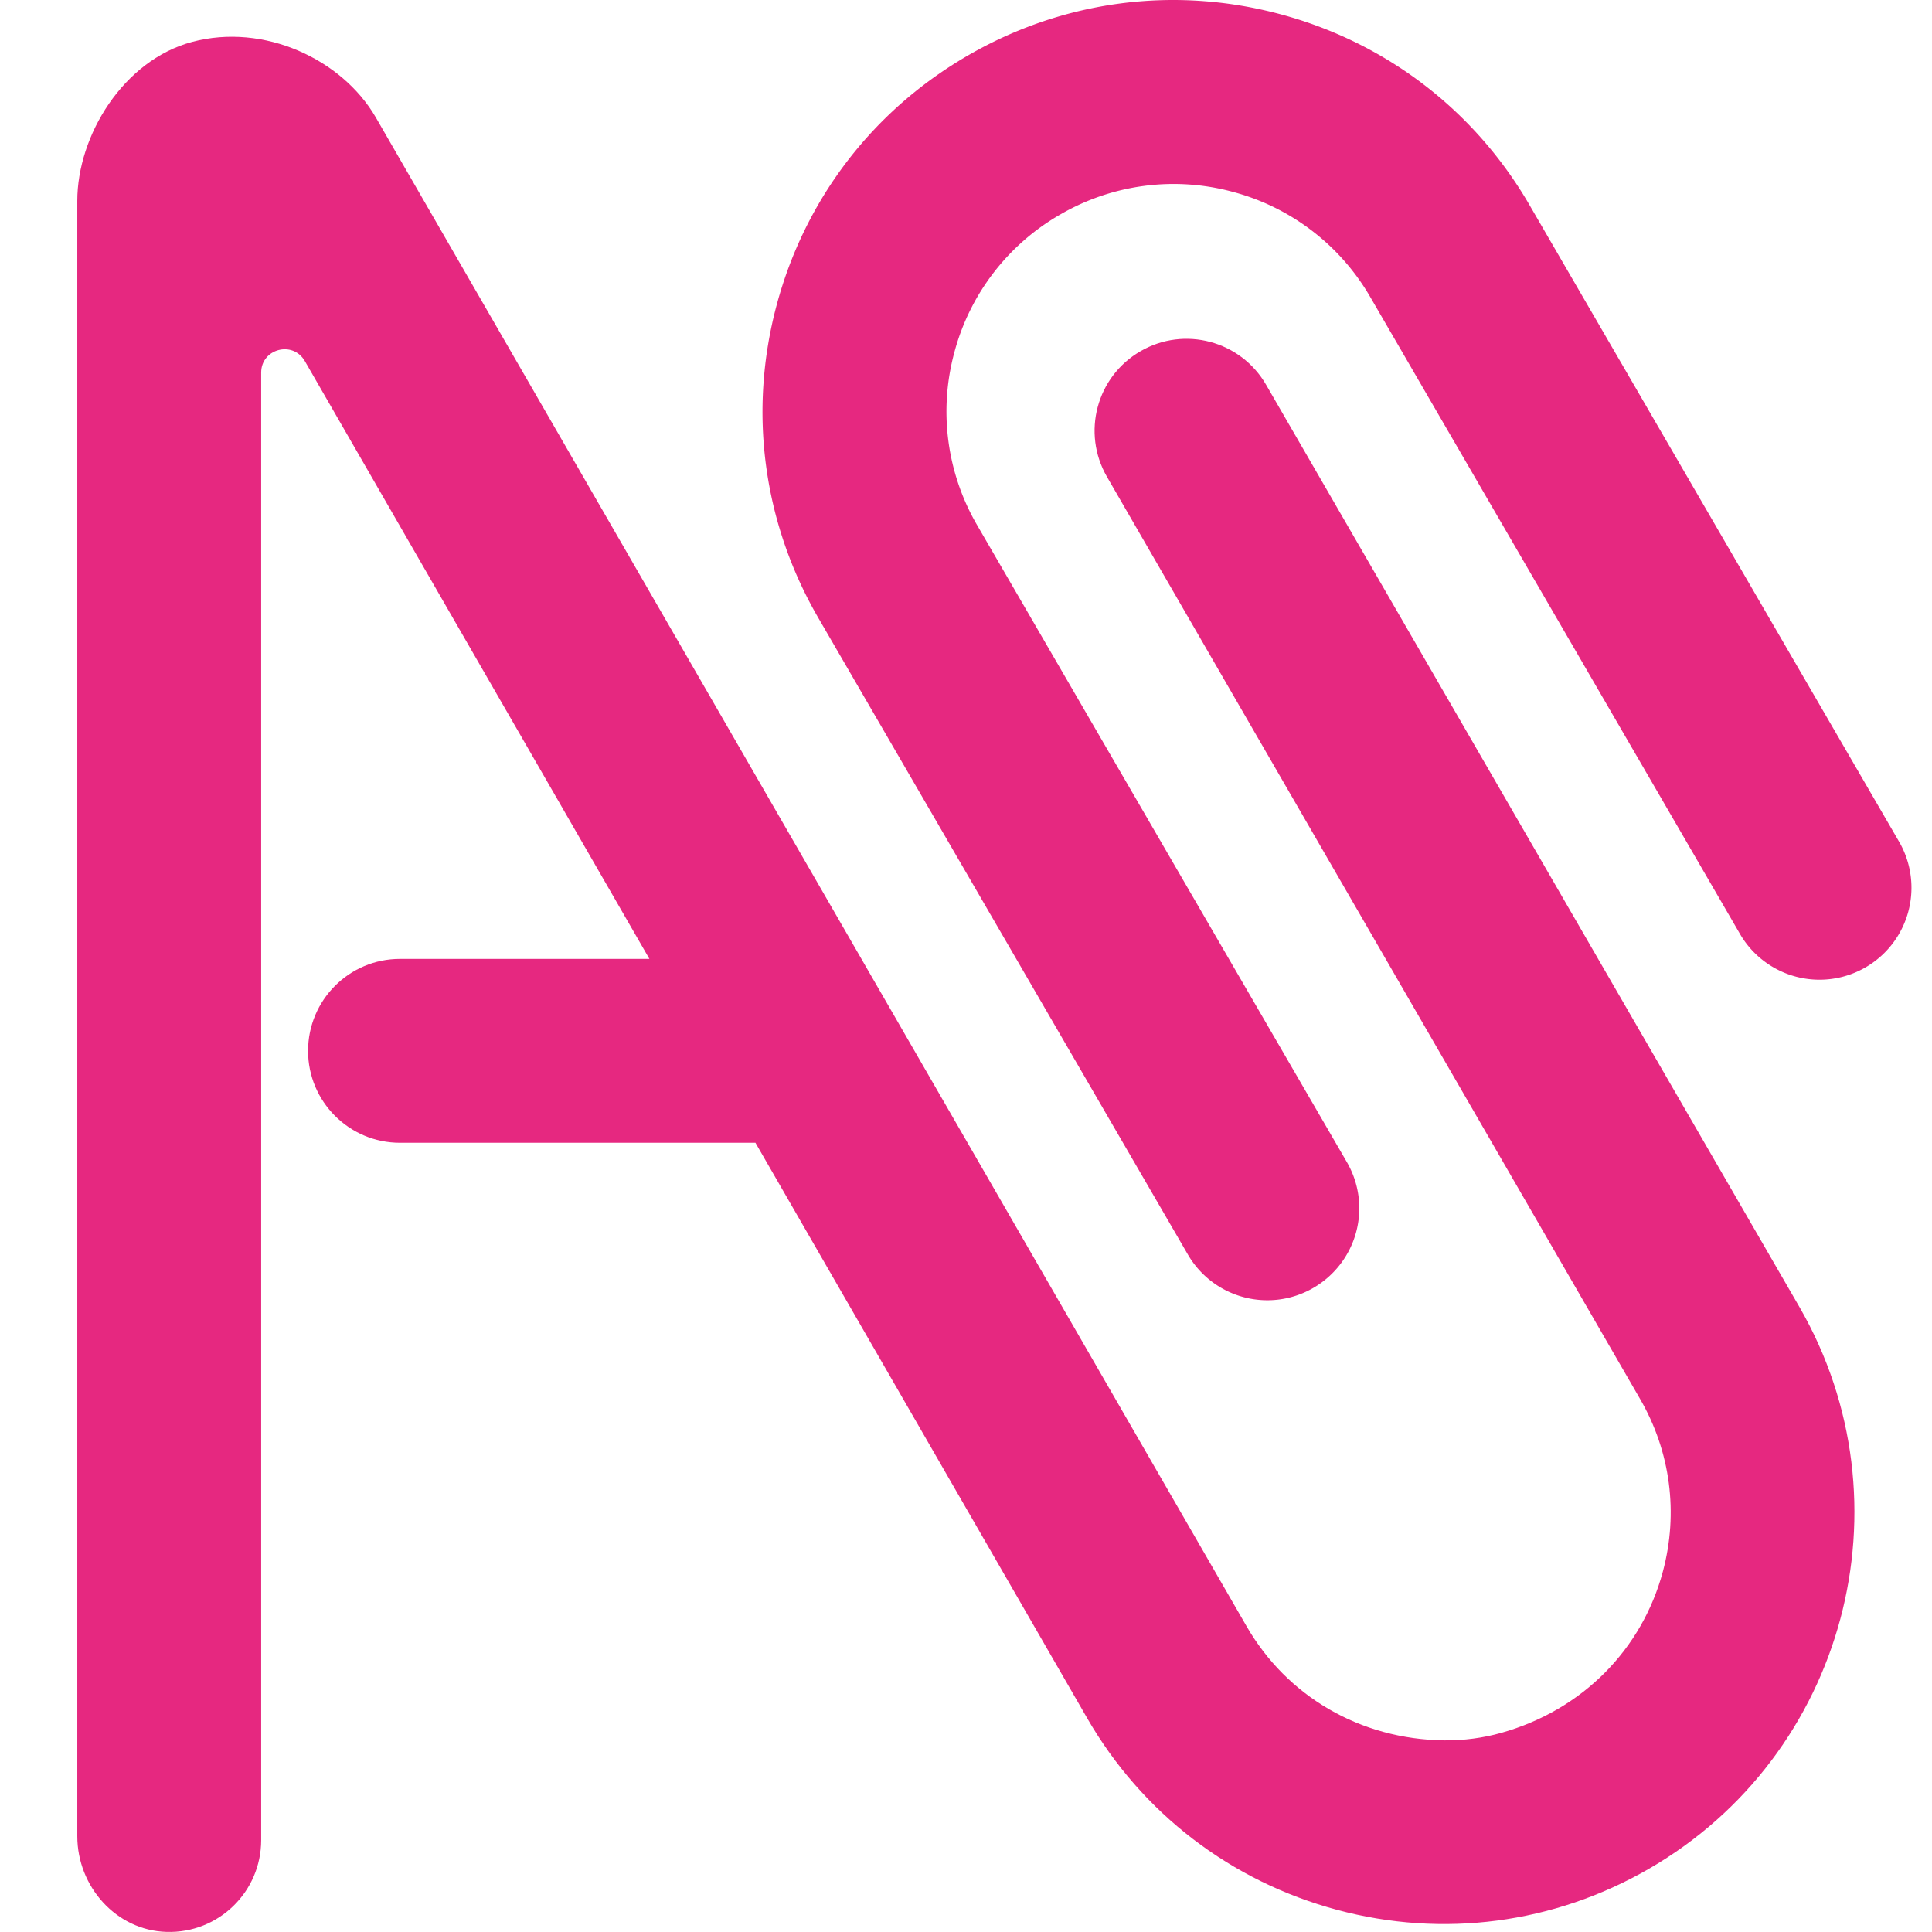
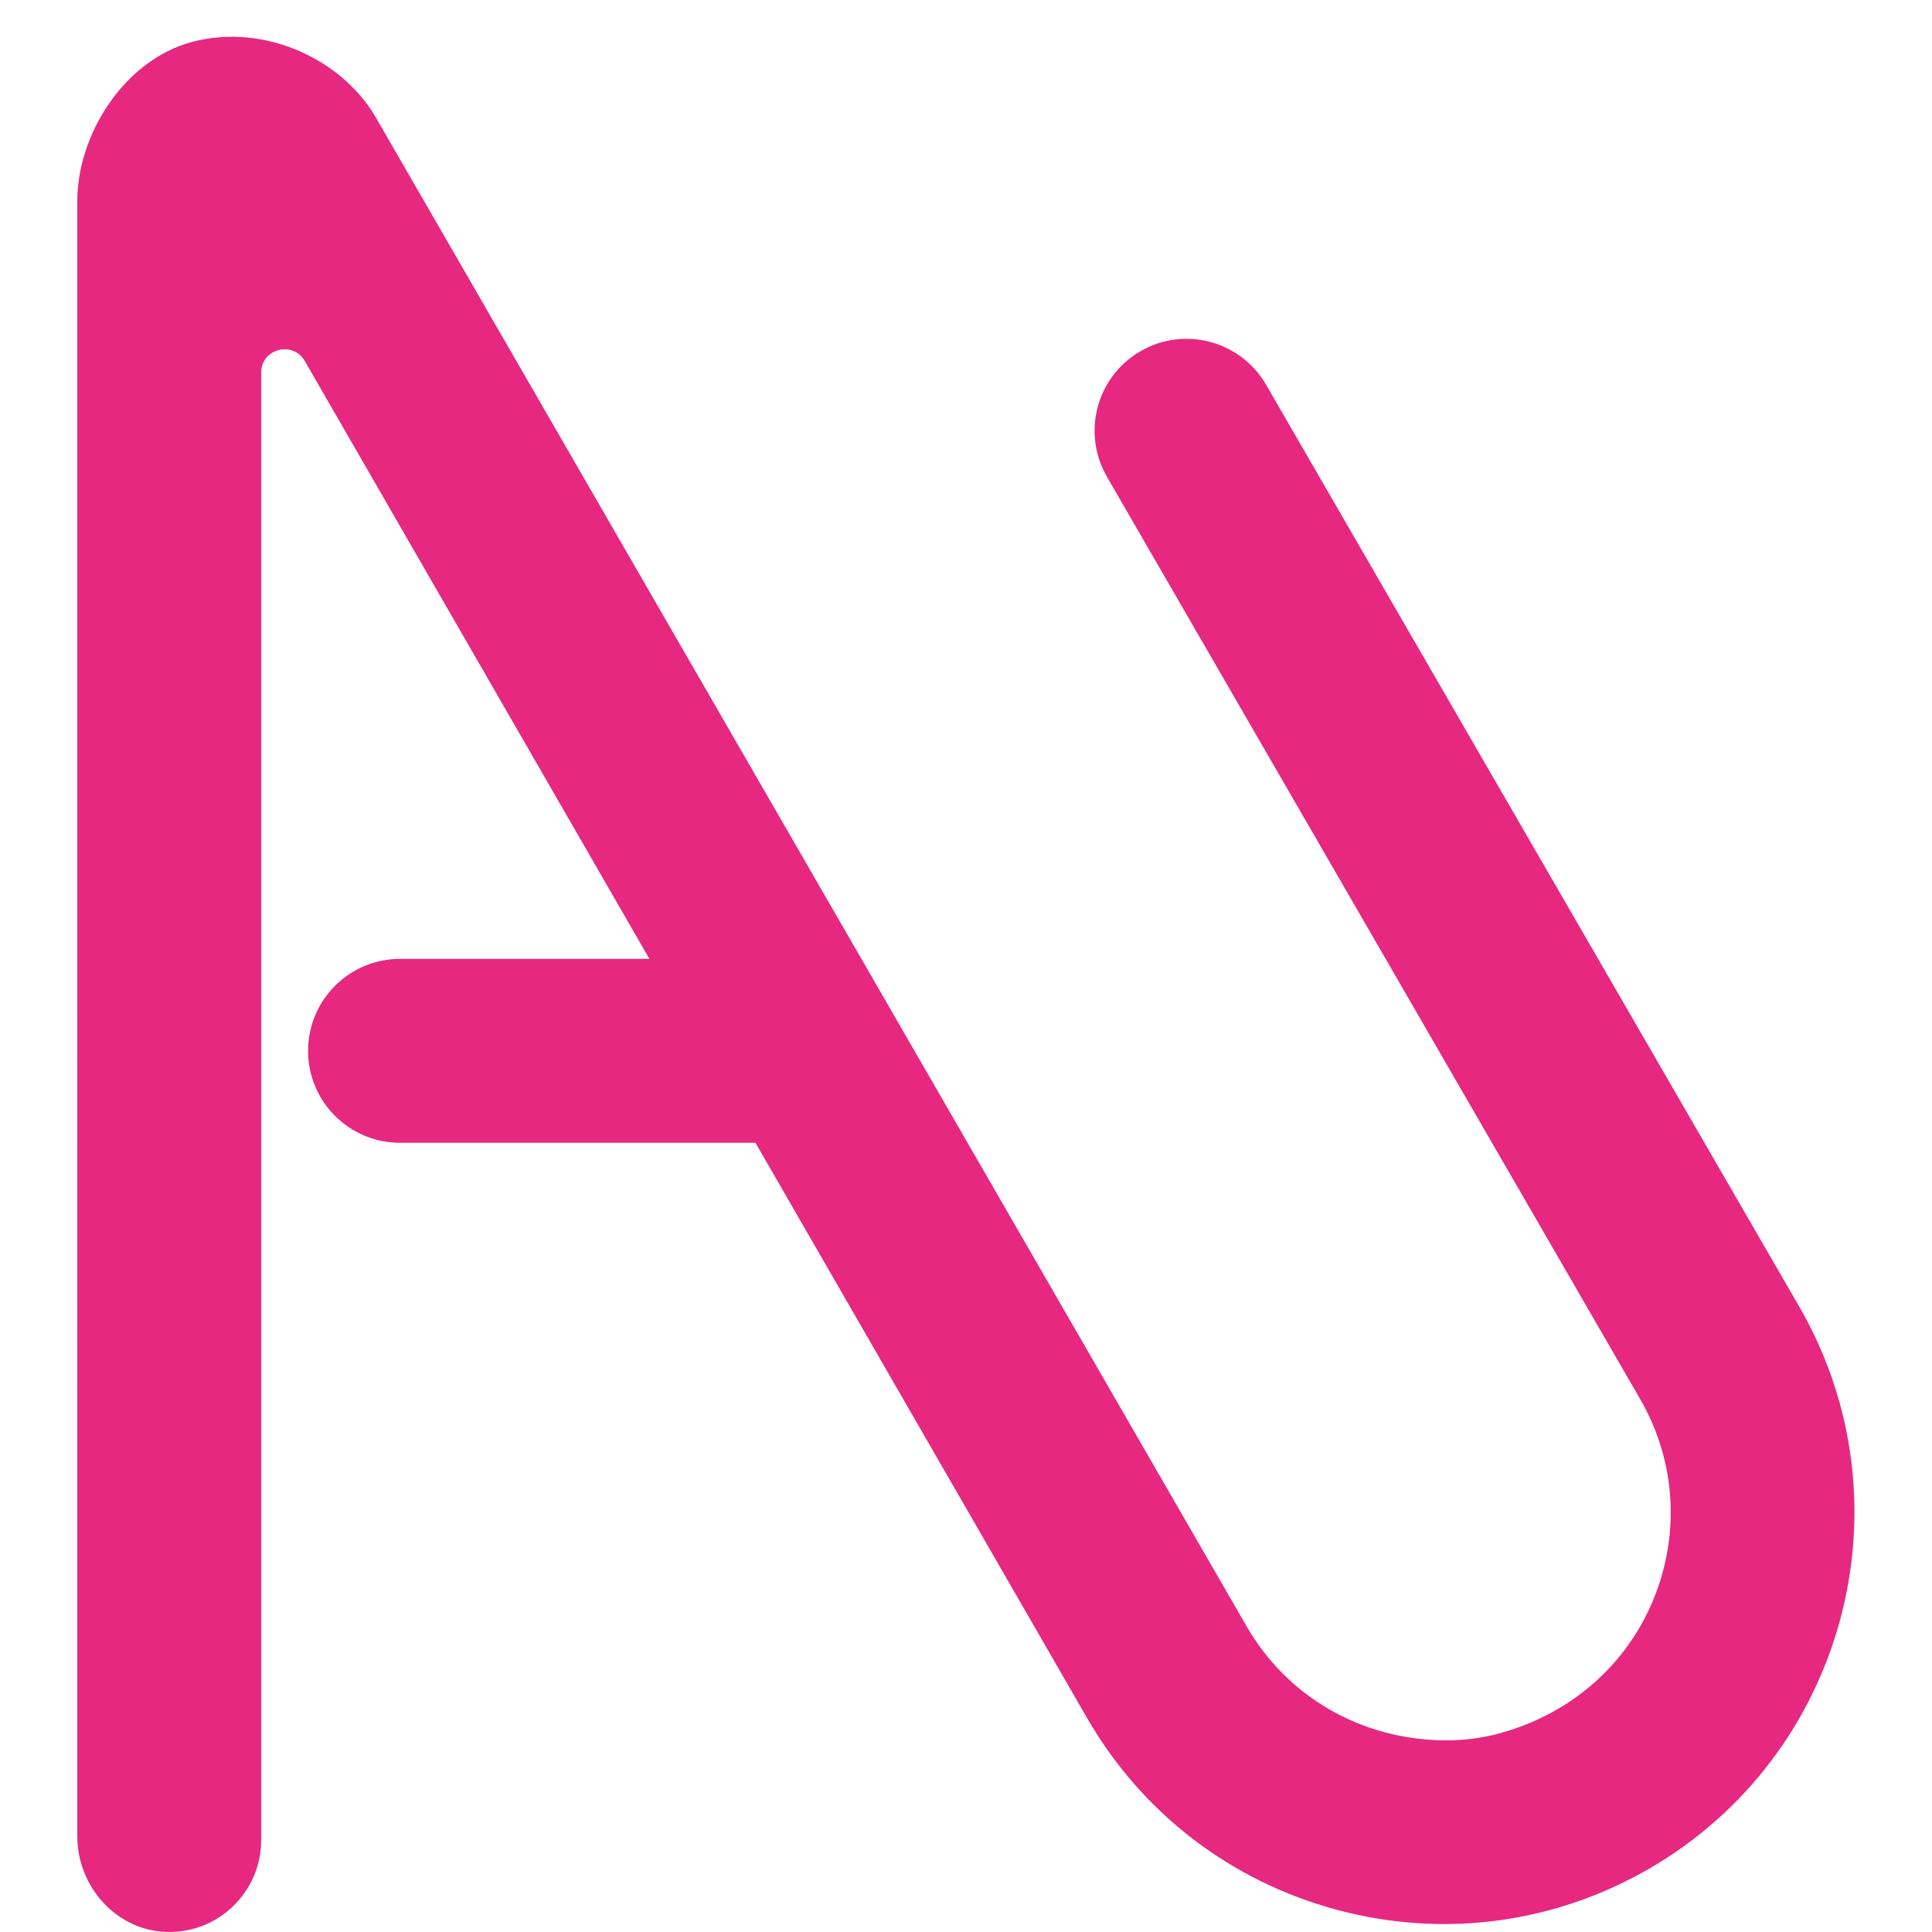
<svg xmlns="http://www.w3.org/2000/svg" viewBox="0 0 141.732 141.732">
  <g fill="#E62880">
-     <path d="M92.979 95.387a6.743 6.743 0 0 1-5.84-3.36l-27.14-46.754c-4.036-6.991-5.107-15.12-3.021-22.903 2.086-7.783 7.077-14.287 14.054-18.315C78.009.026 86.137-1.044 93.921 1.041c7.783 2.086 14.287 7.076 18.316 14.054l27.132 46.74a6.747 6.747 0 0 1-11.669 6.773l-27.14-46.754a16.567 16.567 0 0 0-10.132-7.782 16.564 16.564 0 0 0-12.651 1.666 16.561 16.561 0 0 0-7.768 10.123 16.559 16.559 0 0 0 1.666 12.651l27.132 46.74a6.747 6.747 0 0 1-2.448 9.221 6.698 6.698 0 0 1-3.38.914z" />
    <path d="M120.97 137.095c-6.98 4.03-15.11 5.1-22.89 3.01-7.78-2.09-14.29-7.08-18.32-14.05l-24.34-42.22H29.34c-3.72 0-6.74-3.02-6.74-6.74 0-3.73 3.02-6.75 6.74-6.75h18.3l-25.28-43.86c-.88-1.52-3.2-.9-3.2.85v107.65c0 3.8-3.13 6.86-6.95 6.74-3.69-.11-6.54-3.33-6.54-7.02V14.745c0-4.81 3.38-10.32 8.42-11.67 5.28-1.41 11.01 1.27 13.48 5.54l63.88 110.69c2.95 5.11 8.3 8.3 14.52 8.37 1.4.01 2.81-.17 4.16-.55 5.98-1.68 10.33-6.14 11.86-11.84 1.15-4.3.56-8.8-1.67-12.65l-39.11-67.65c-1.87-3.23-.77-7.36 2.46-9.22 3.22-1.87 7.35-.76 9.21 2.46l39.13 67.66c8.31 14.41 3.36 32.89-11.04 41.21z" />
  </g>
</svg>